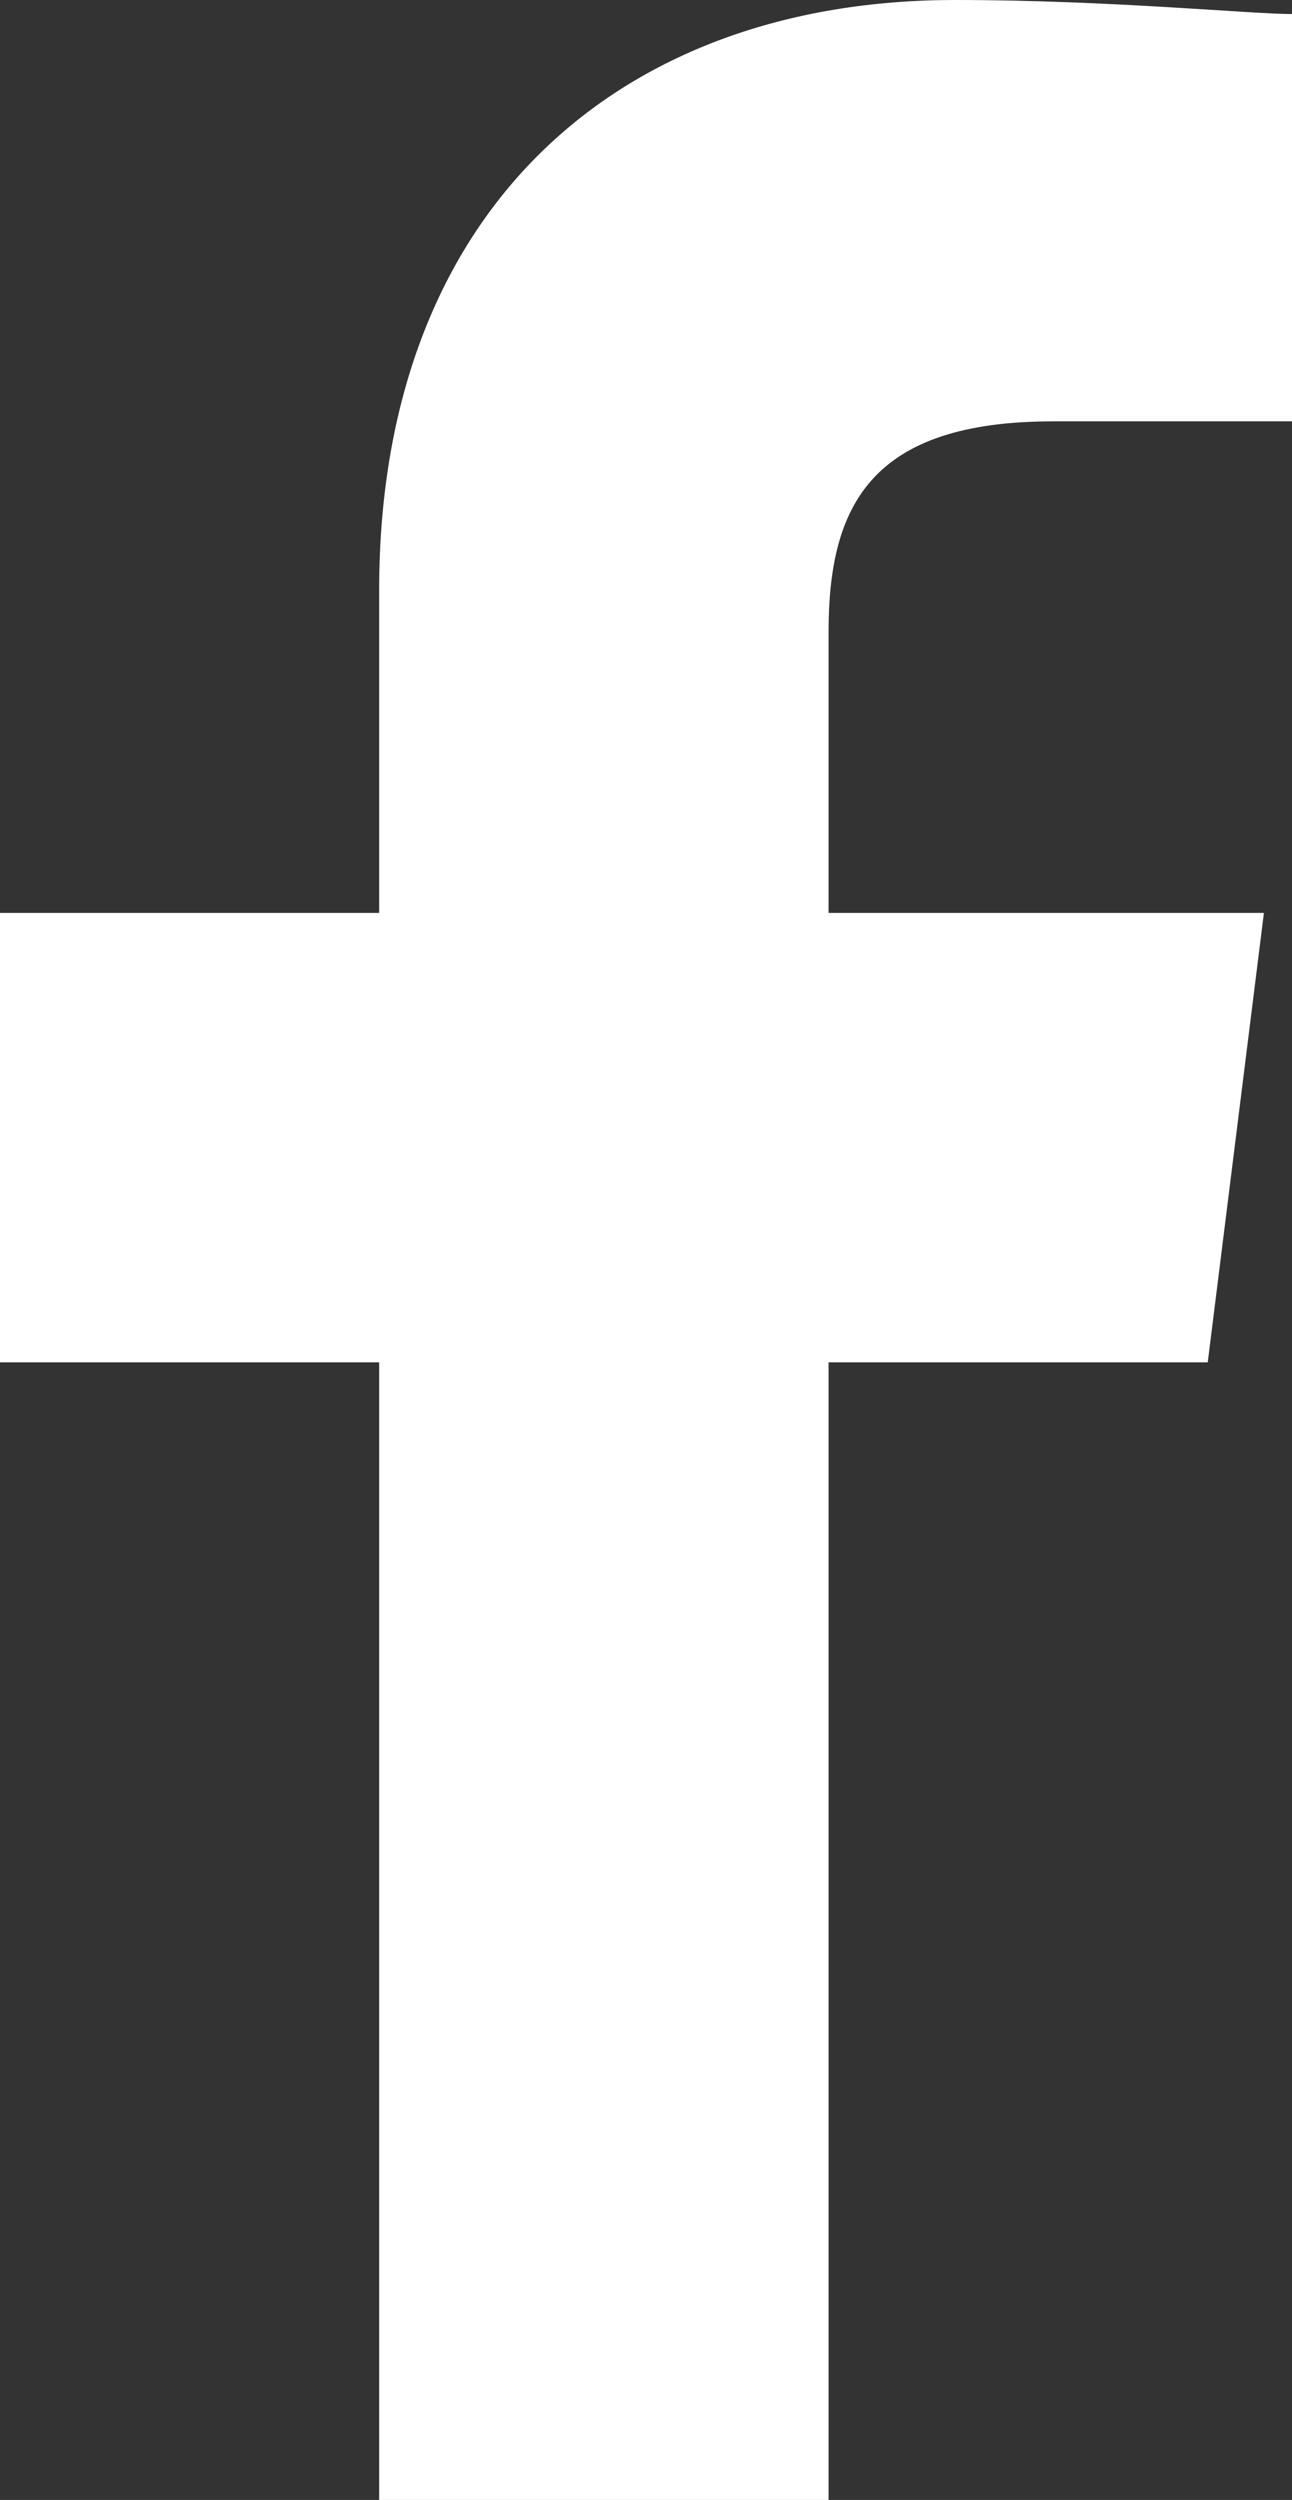
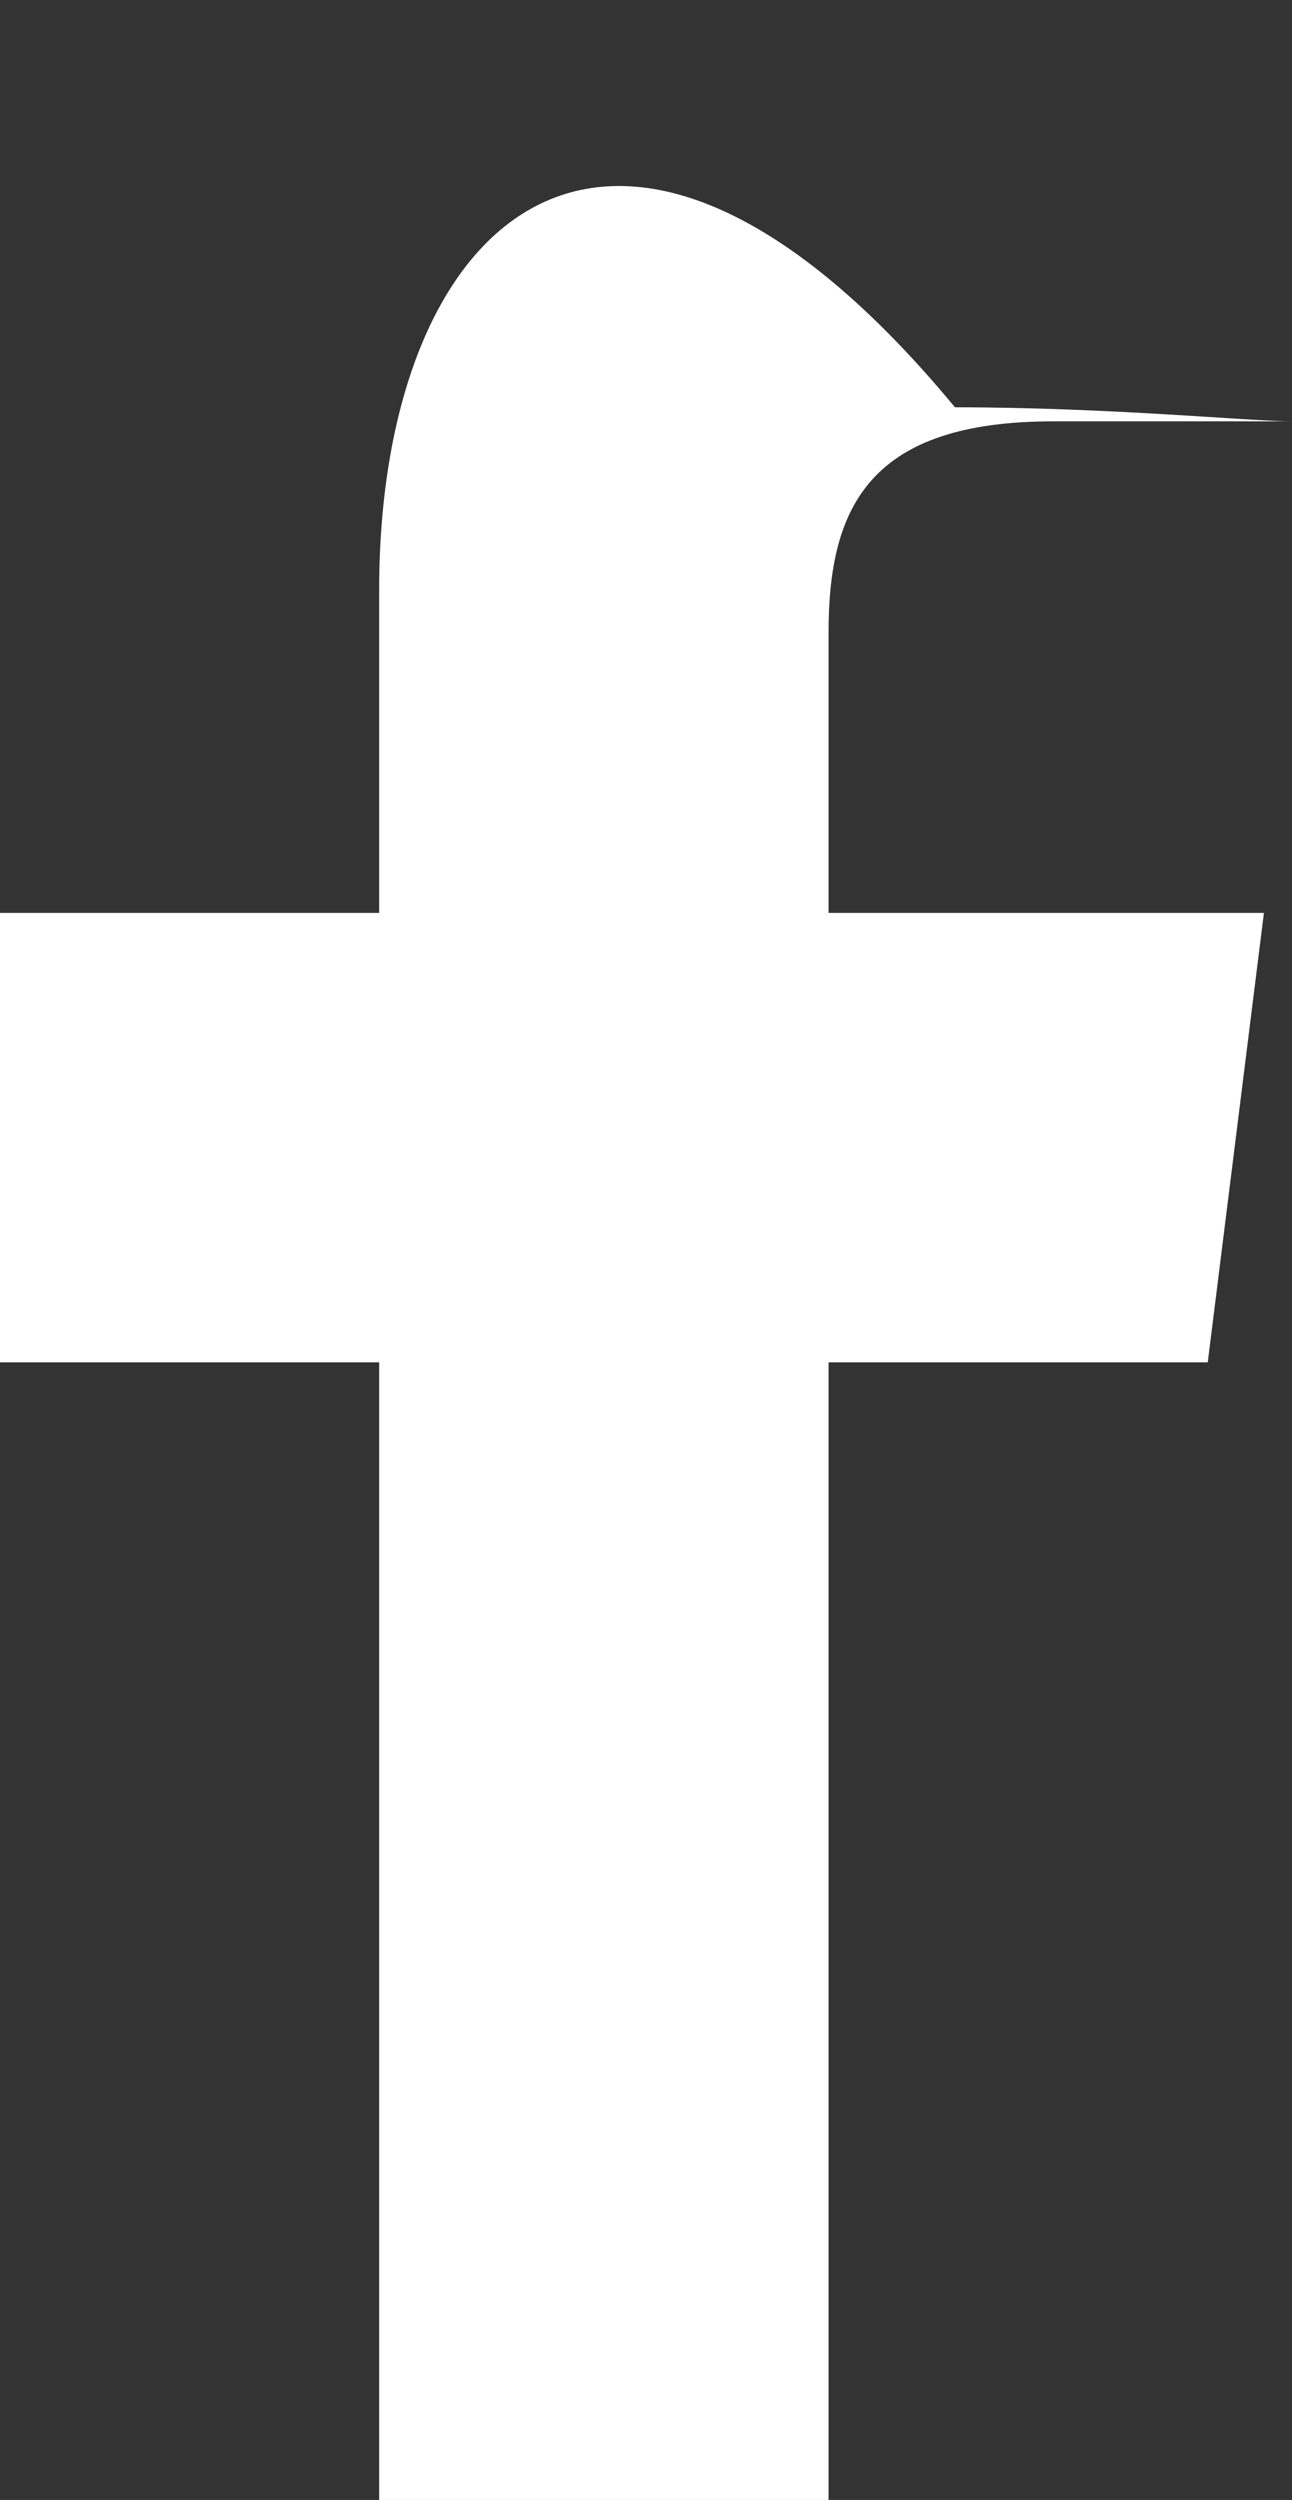
<svg xmlns="http://www.w3.org/2000/svg" id="_图层_2" data-name="图层 2" viewBox="0 0 9.2 17.8">
  <rect x="0" y="0" width="9.2" height="17.8" fill="#333333" stroke="none" />
  <defs>
    <style>
      .cls-1 {
        fill: #fff;
      }
    </style>
  </defs>
  <g id="_图层_1-2" data-name="图层 1">
-     <path id="f" class="cls-1" d="M5.9,17.8v-8.1h2.7l.4-3.2h-3.1v-2c0-.9.3-1.5,1.6-1.5h1.7V.1c-.3,0-1.3-.1-2.4-.1C4.4,0,2.7,1.5,2.7,4.2v2.3H0v3.2h2.7v8.1h3.2Z" />
+     <path id="f" class="cls-1" d="M5.9,17.8v-8.1h2.7l.4-3.2h-3.1v-2c0-.9.3-1.5,1.6-1.5h1.7c-.3,0-1.3-.1-2.4-.1C4.4,0,2.7,1.5,2.7,4.2v2.3H0v3.2h2.7v8.1h3.2Z" />
  </g>
</svg>